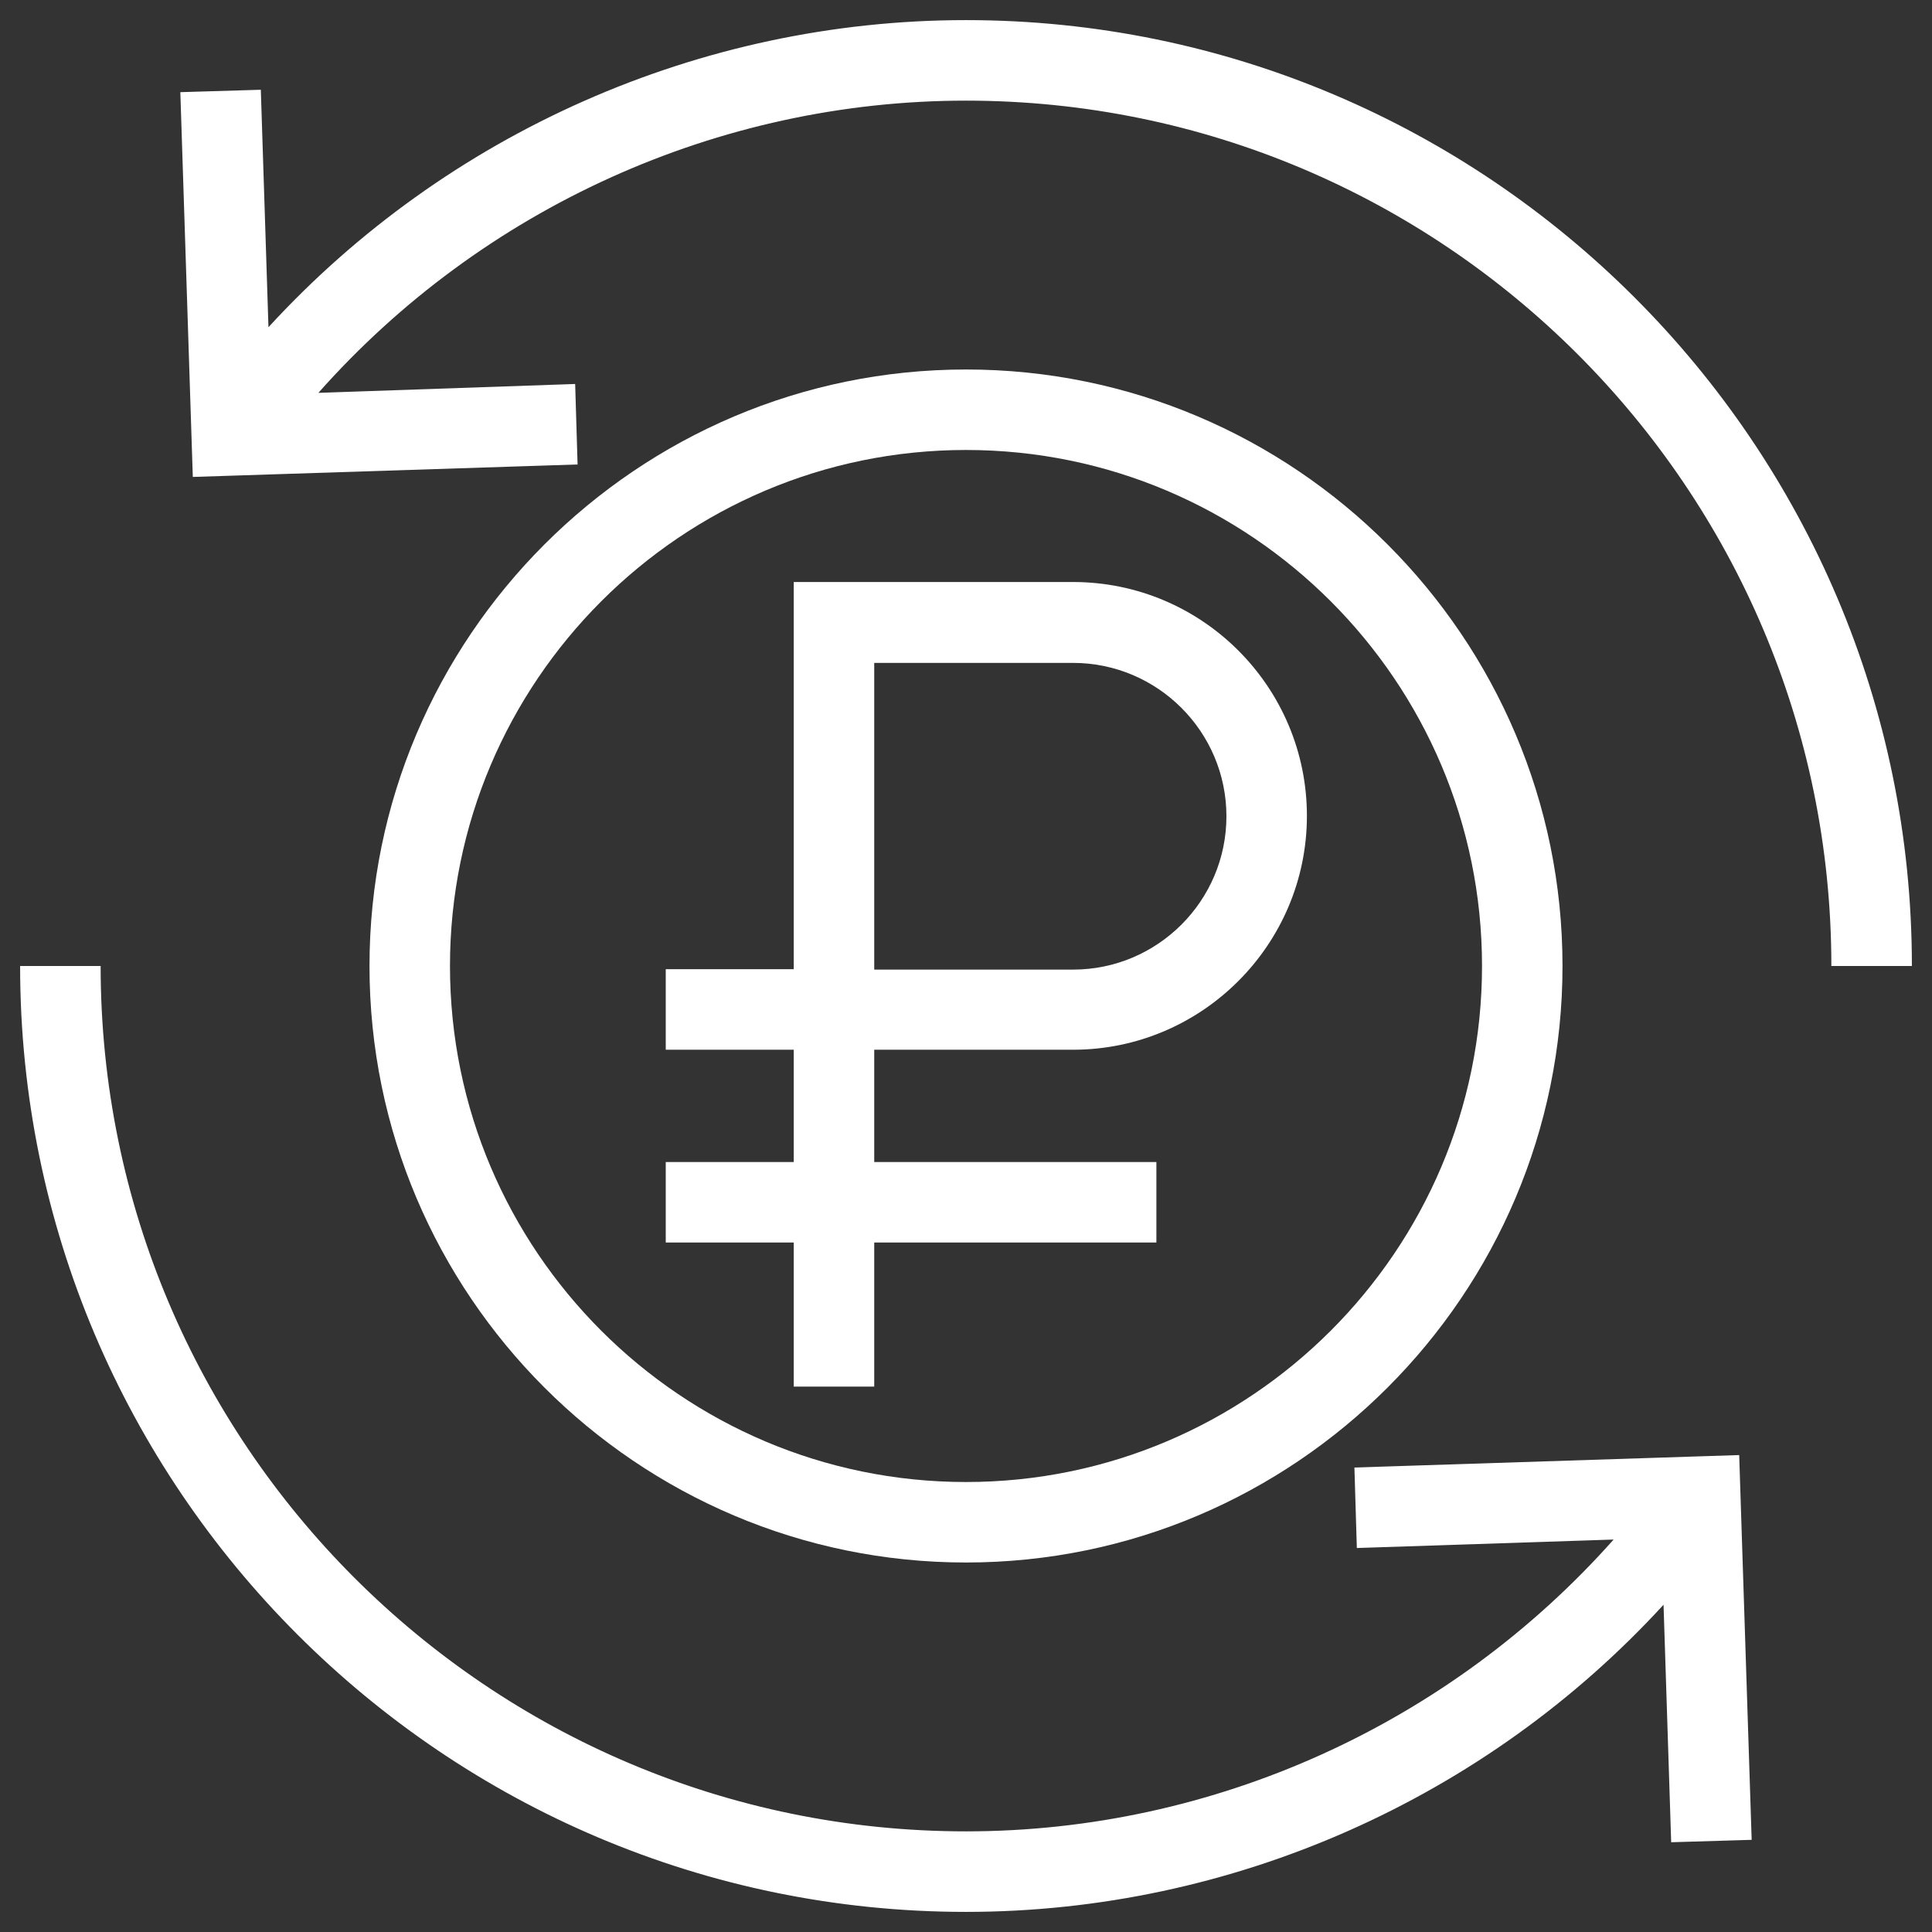
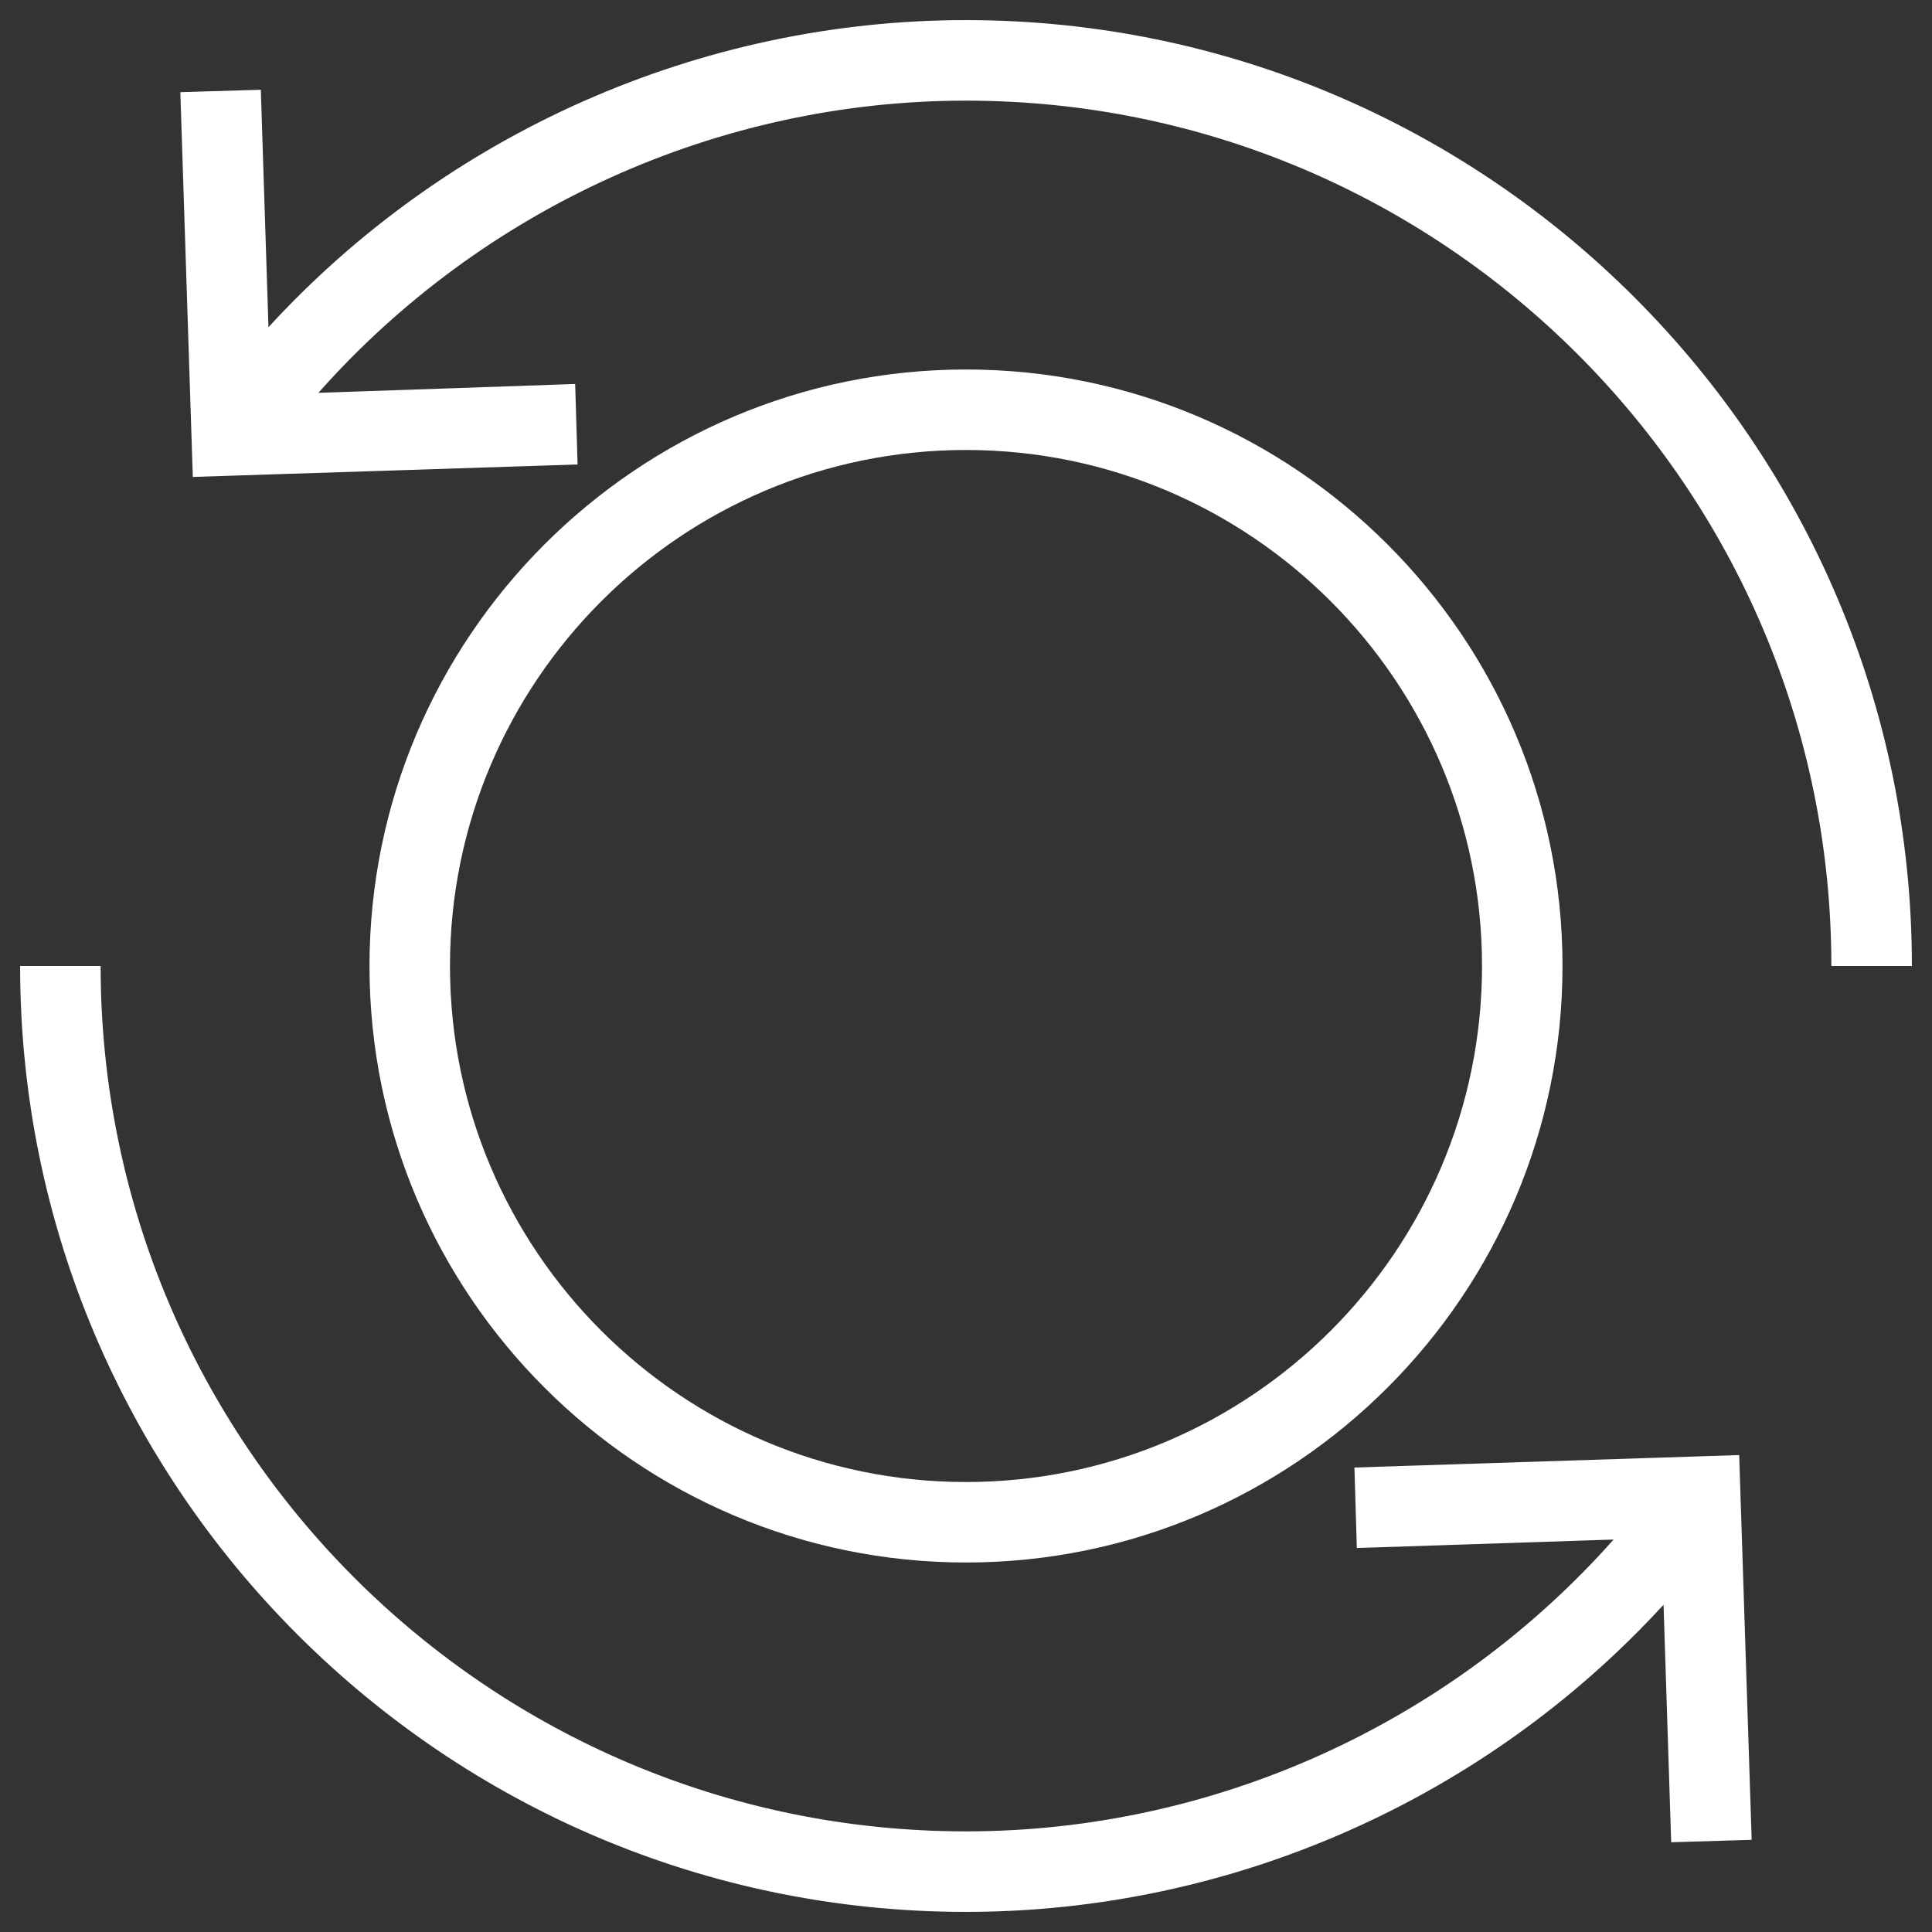
<svg xmlns="http://www.w3.org/2000/svg" width="44" height="44" viewBox="0 0 44 44" fill="none">
  <rect x="0" y="0" width="44" height="44" fill="#333333" stroke="none" />
  <g clip-path="url(#clip0_6018_6482)">
    <path d="M22 0.458C15.941 0.458 10.166 3.034 6.114 7.452L5.94 2.044L4.107 2.099L4.391 10.862L13.154 10.578L13.099 8.745L7.251 8.947C10.973 4.748 16.353 2.292 22 2.292C32.872 2.292 41.708 11.128 41.708 22H43.542C43.542 10.12 33.88 0.458 22 0.458Z" fill="white" />
    <path d="M2.292 22H0.458C0.458 33.88 10.12 43.542 22 43.542C28.059 43.542 33.834 40.966 37.886 36.547L38.06 41.956L39.893 41.901L39.609 33.138L30.846 33.422L30.901 35.255L36.749 35.062C33.028 39.252 27.656 41.708 22 41.708C11.128 41.708 2.292 32.872 2.292 22Z" fill="white" />
    <path d="M35.585 22C35.585 14.511 29.489 8.415 22 8.415C14.511 8.415 8.415 14.511 8.415 22C8.415 29.489 14.511 35.585 22 35.585C29.489 35.585 35.585 29.489 35.585 22ZM10.248 22C10.248 15.519 15.519 10.248 22 10.248C28.481 10.248 33.752 15.519 33.752 22C33.752 28.481 28.481 33.752 22 33.752C15.519 33.752 10.248 28.481 10.248 22Z" fill="white" />
-     <path d="M26.336 28.297V26.464H19.91V23.907H24.438C27.372 23.907 29.764 21.514 29.764 18.581C29.764 15.647 27.381 13.255 24.438 13.255H18.077V22.073H15.162V23.907H18.077V26.464H15.162V28.297H18.077V31.579H19.91V28.297H26.336ZM19.91 15.097H24.438C26.363 15.097 27.931 16.665 27.931 18.59C27.931 20.515 26.363 22.082 24.438 22.082H19.91V15.097Z" fill="white" />
  </g>
  <defs>
    <clipPath id="clip0_6018_6482">
      <rect width="44" height="44" fill="white" />
    </clipPath>
  </defs>
</svg>